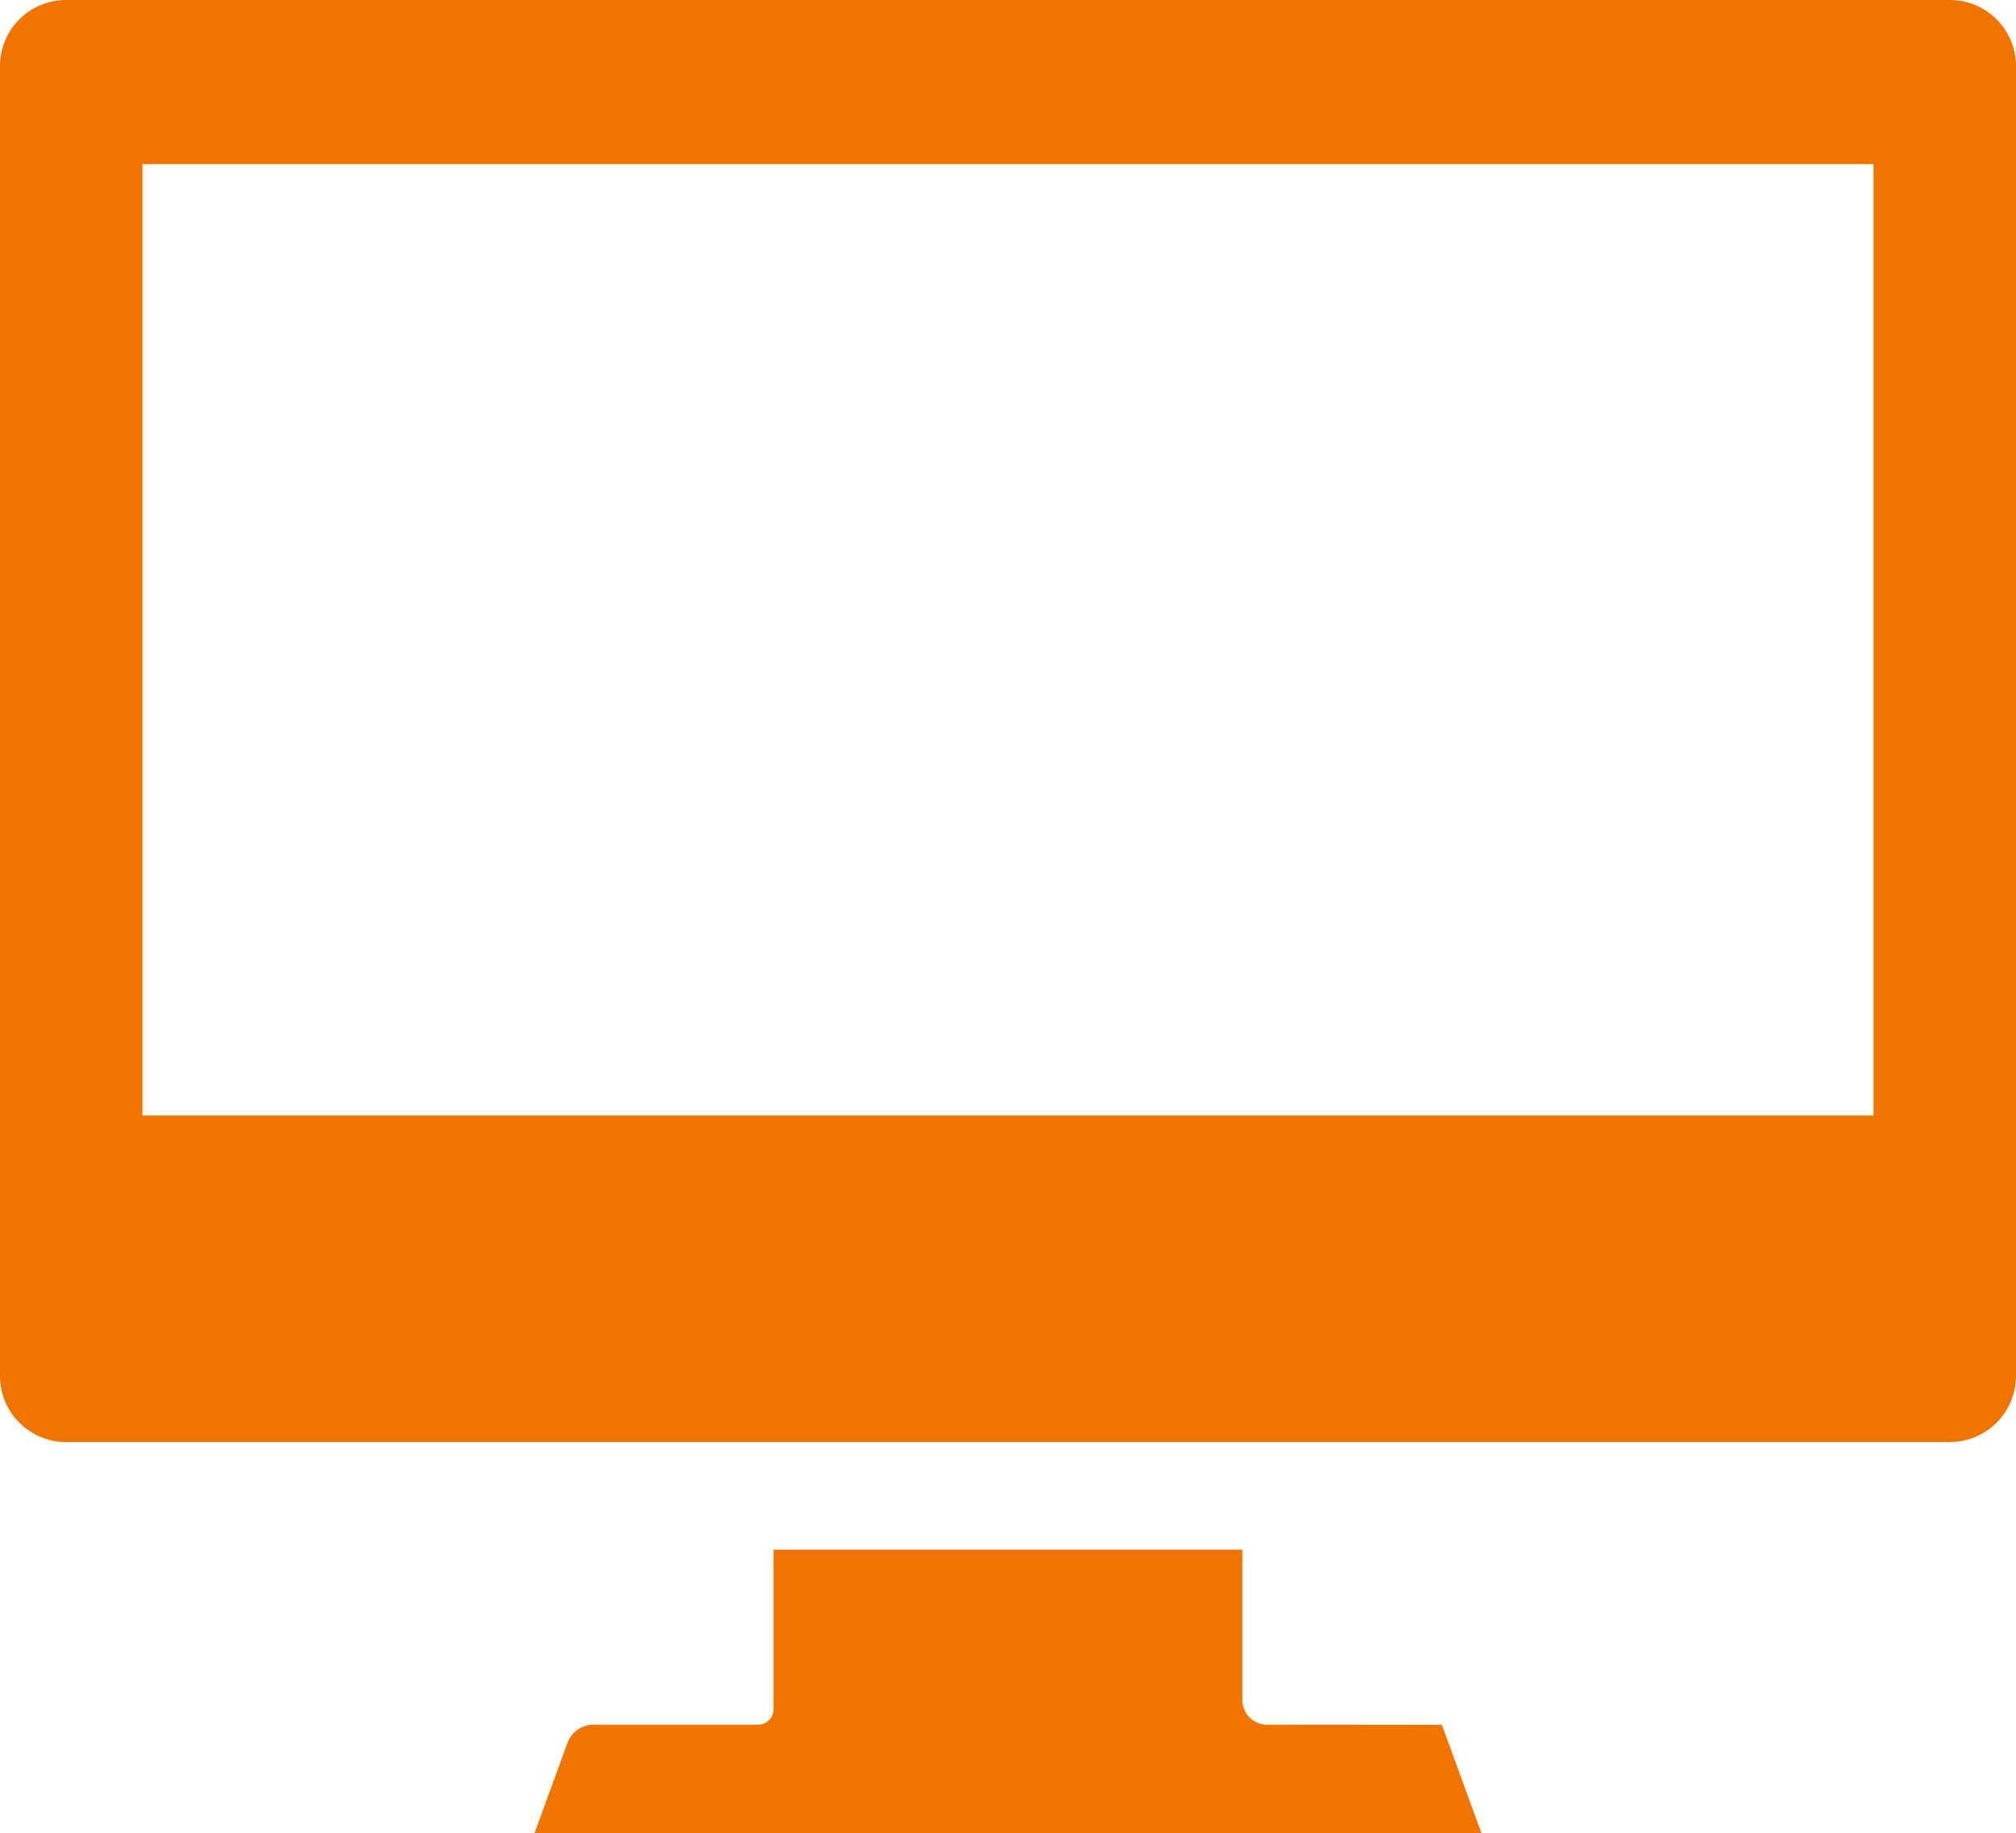
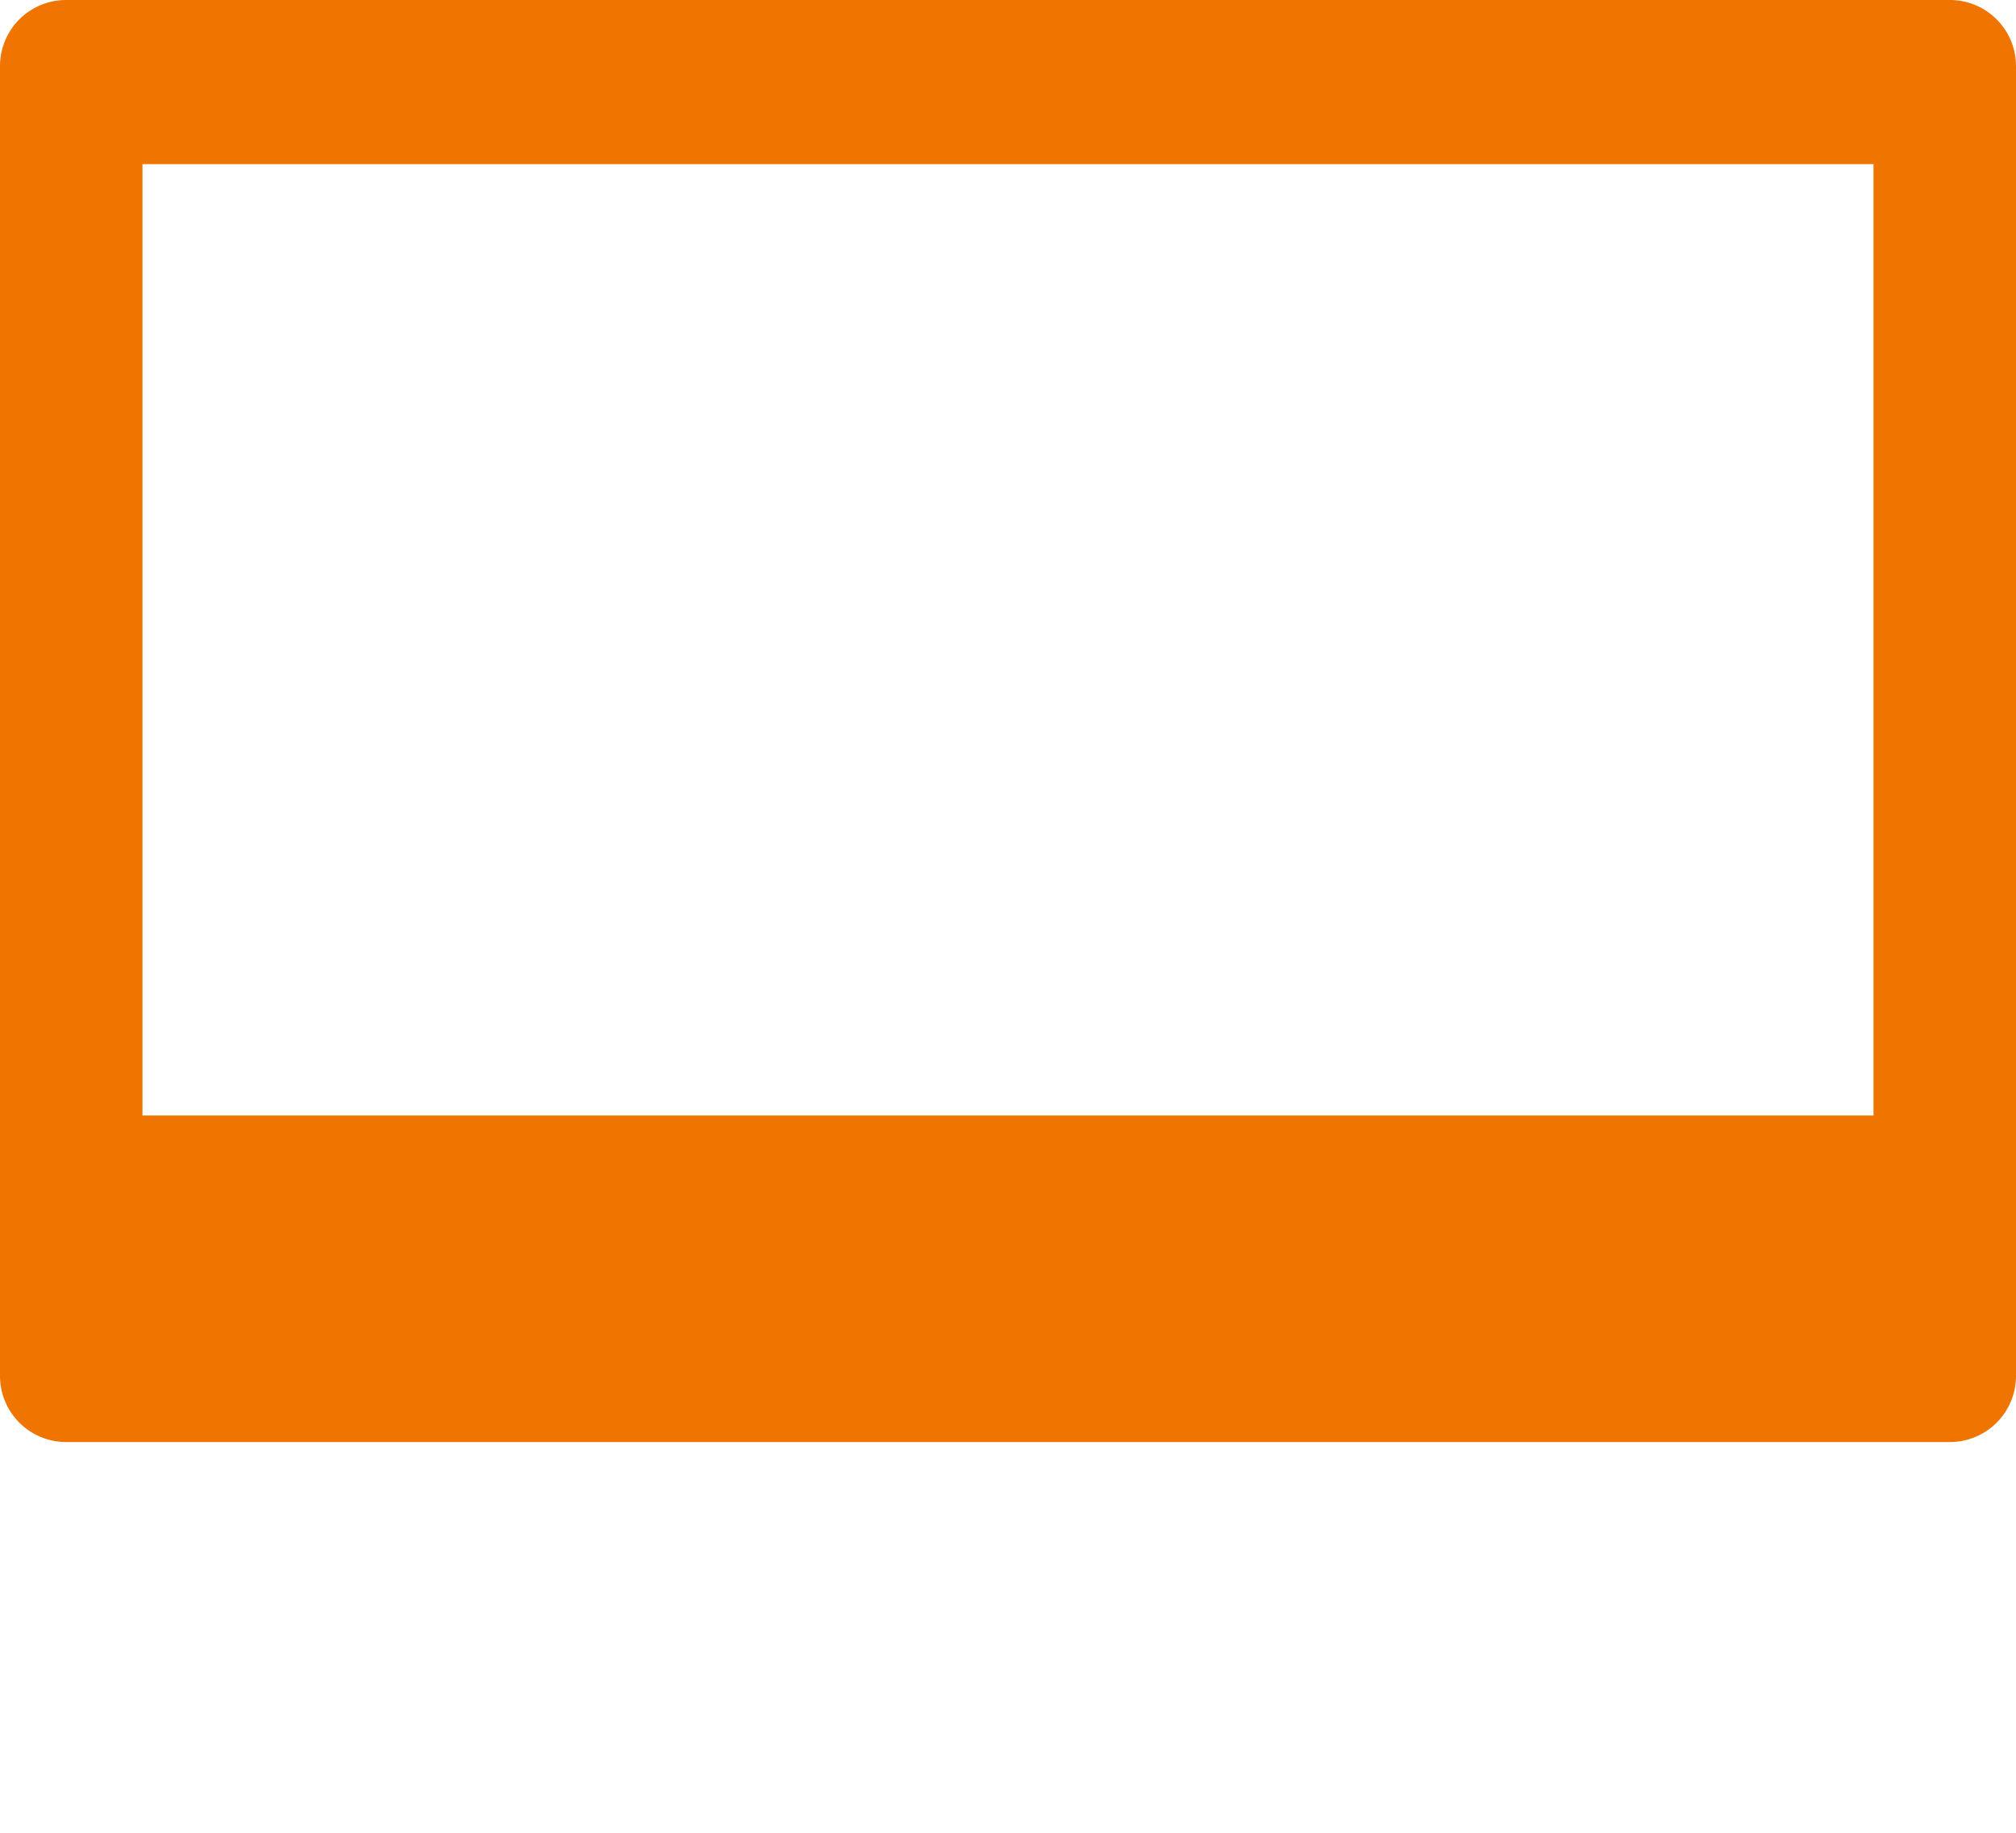
<svg xmlns="http://www.w3.org/2000/svg" width="65.667" height="59.708" viewBox="0 0 65.667 59.708">
  <g transform="translate(0 -23.23)">
    <path d="M63.516,23.23H2.151A2.153,2.153,0,0,0,0,25.381v42.67A2.153,2.153,0,0,0,2.151,70.2H63.516a2.153,2.153,0,0,0,2.151-2.151V25.381A2.153,2.153,0,0,0,63.516,23.23ZM4.641,59.564V28.576H61.025V59.564H4.641Z" fill="#ef7500" />
-     <path d="M159.607,422.5a.8.8,0,0,1-.795-.8v-4.9H143.54V422a.5.5,0,0,1-.5.5h-5.365a.909.909,0,0,0-.851.6l-1.072,2.939H166.6l-1.289-3.534Z" transform="translate(-118.343 -343.094)" fill="#ef7500" />
  </g>
</svg>